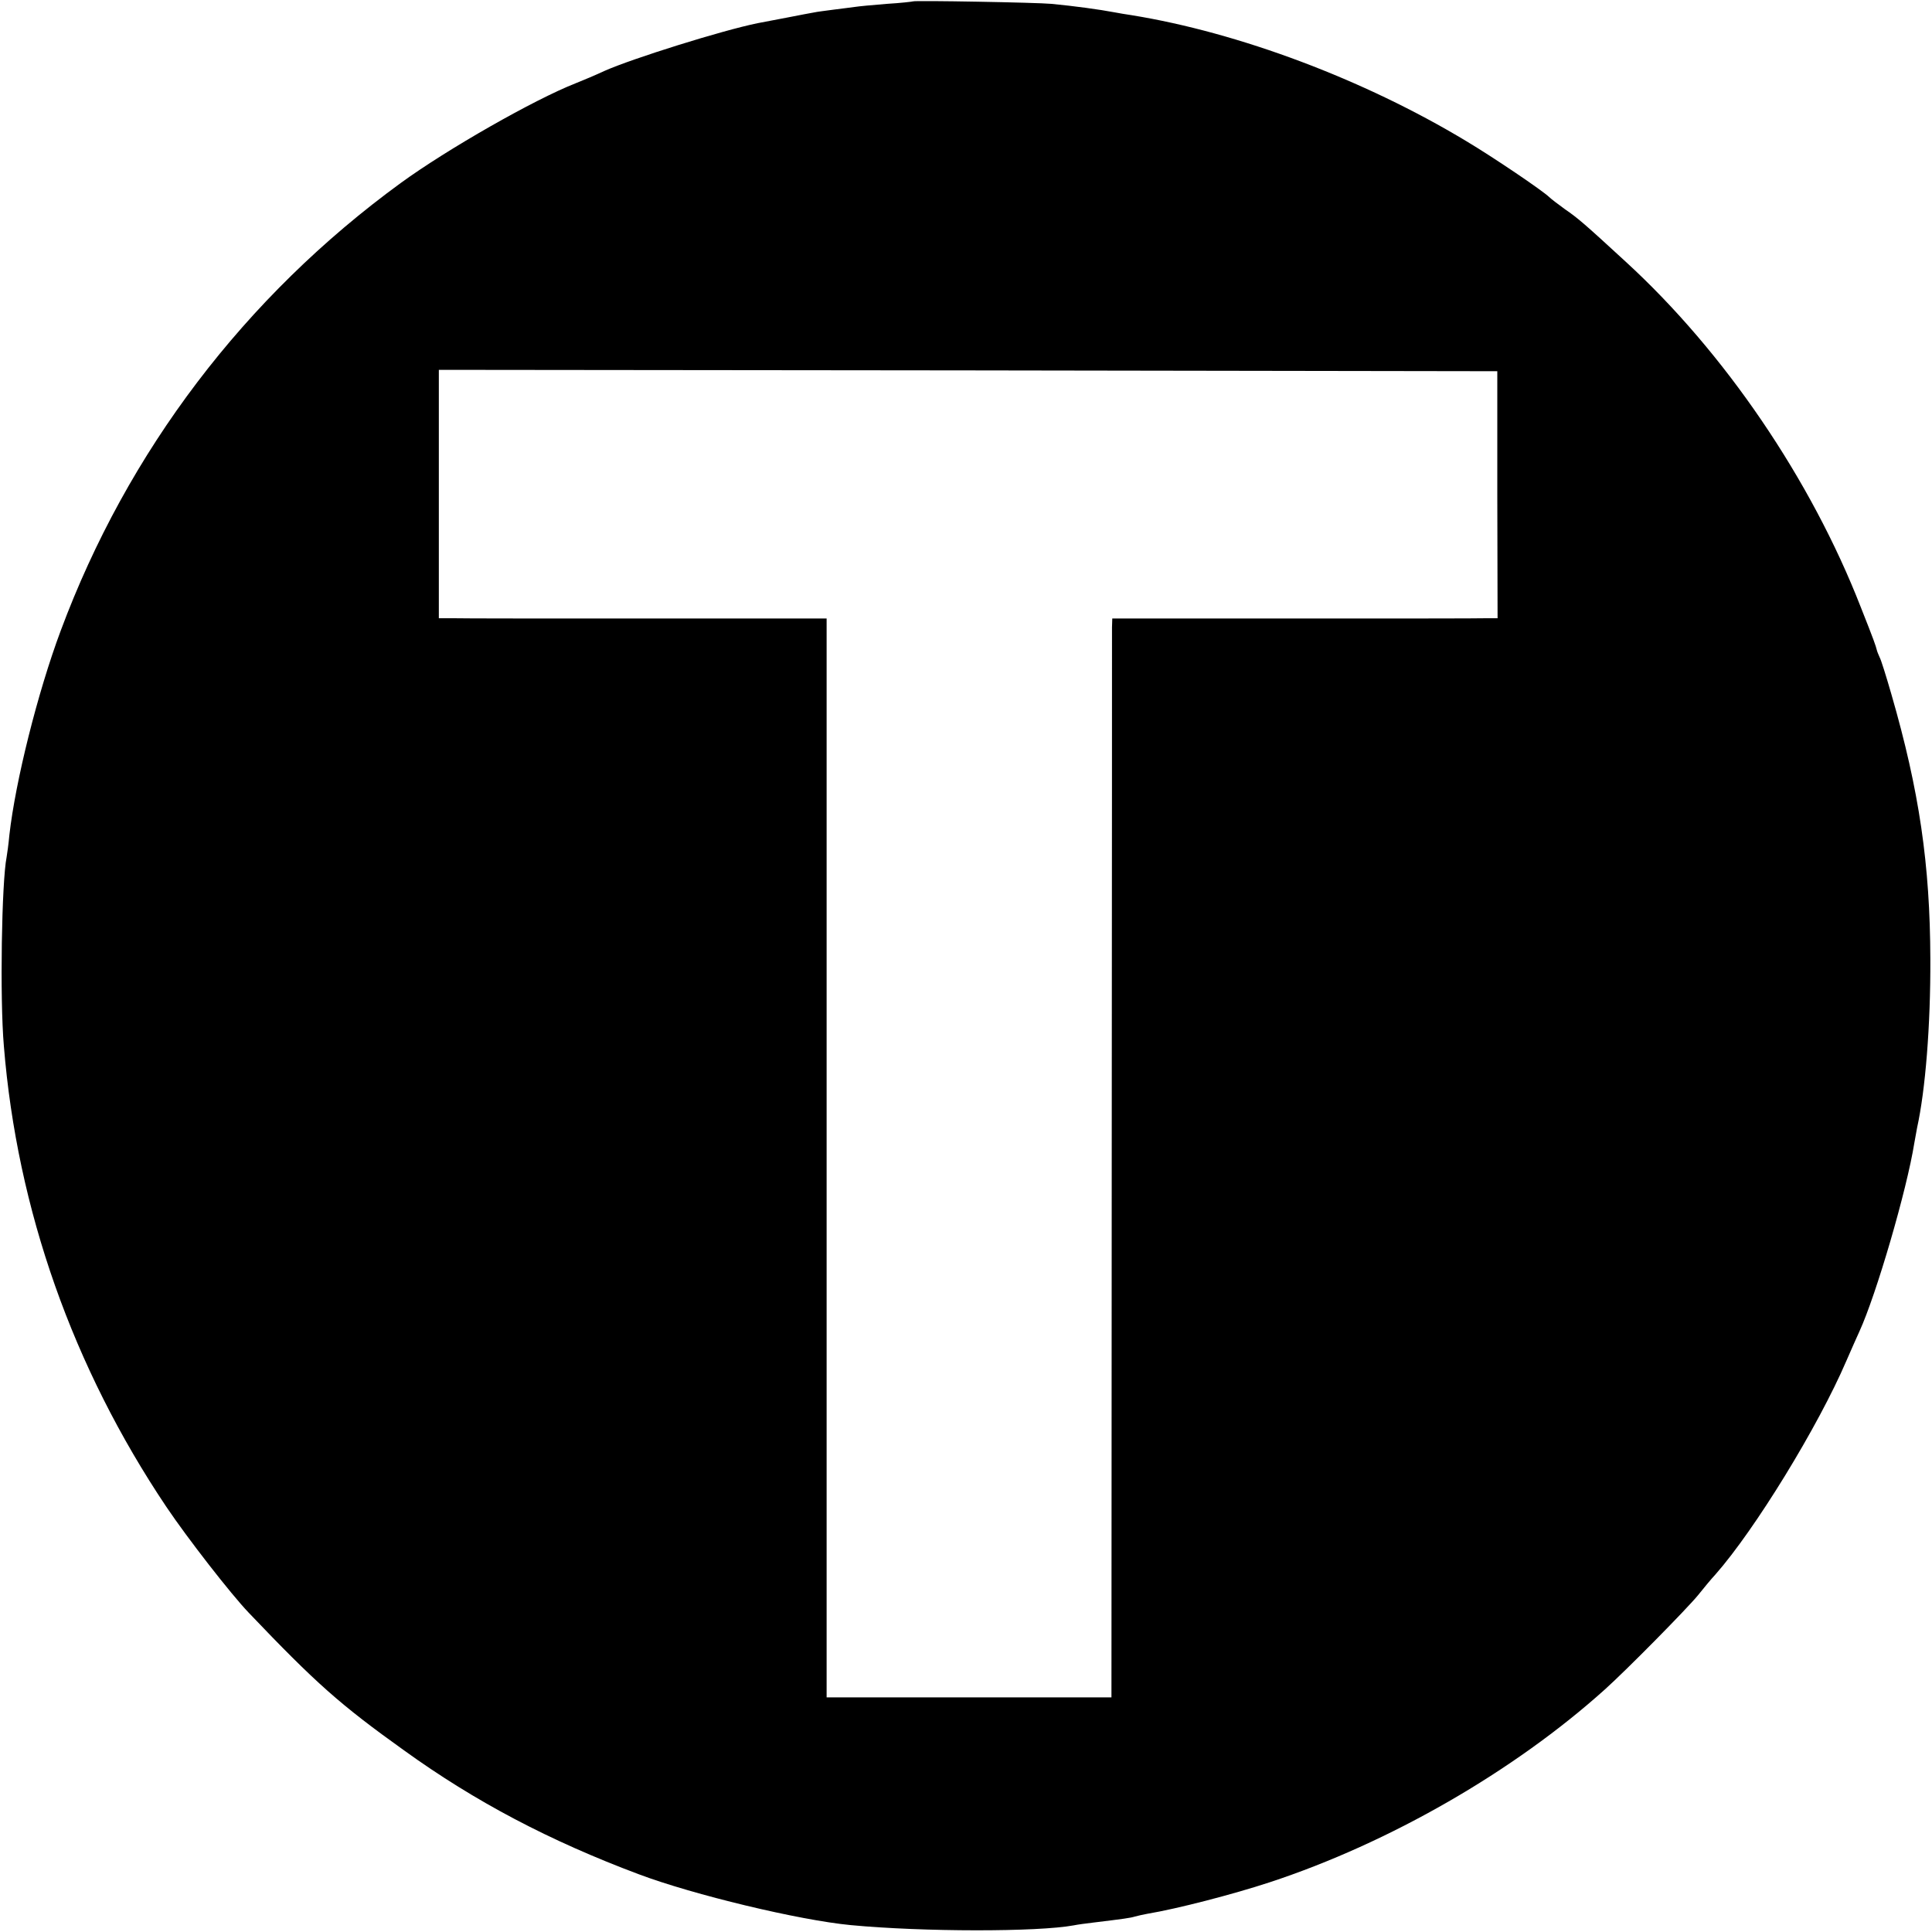
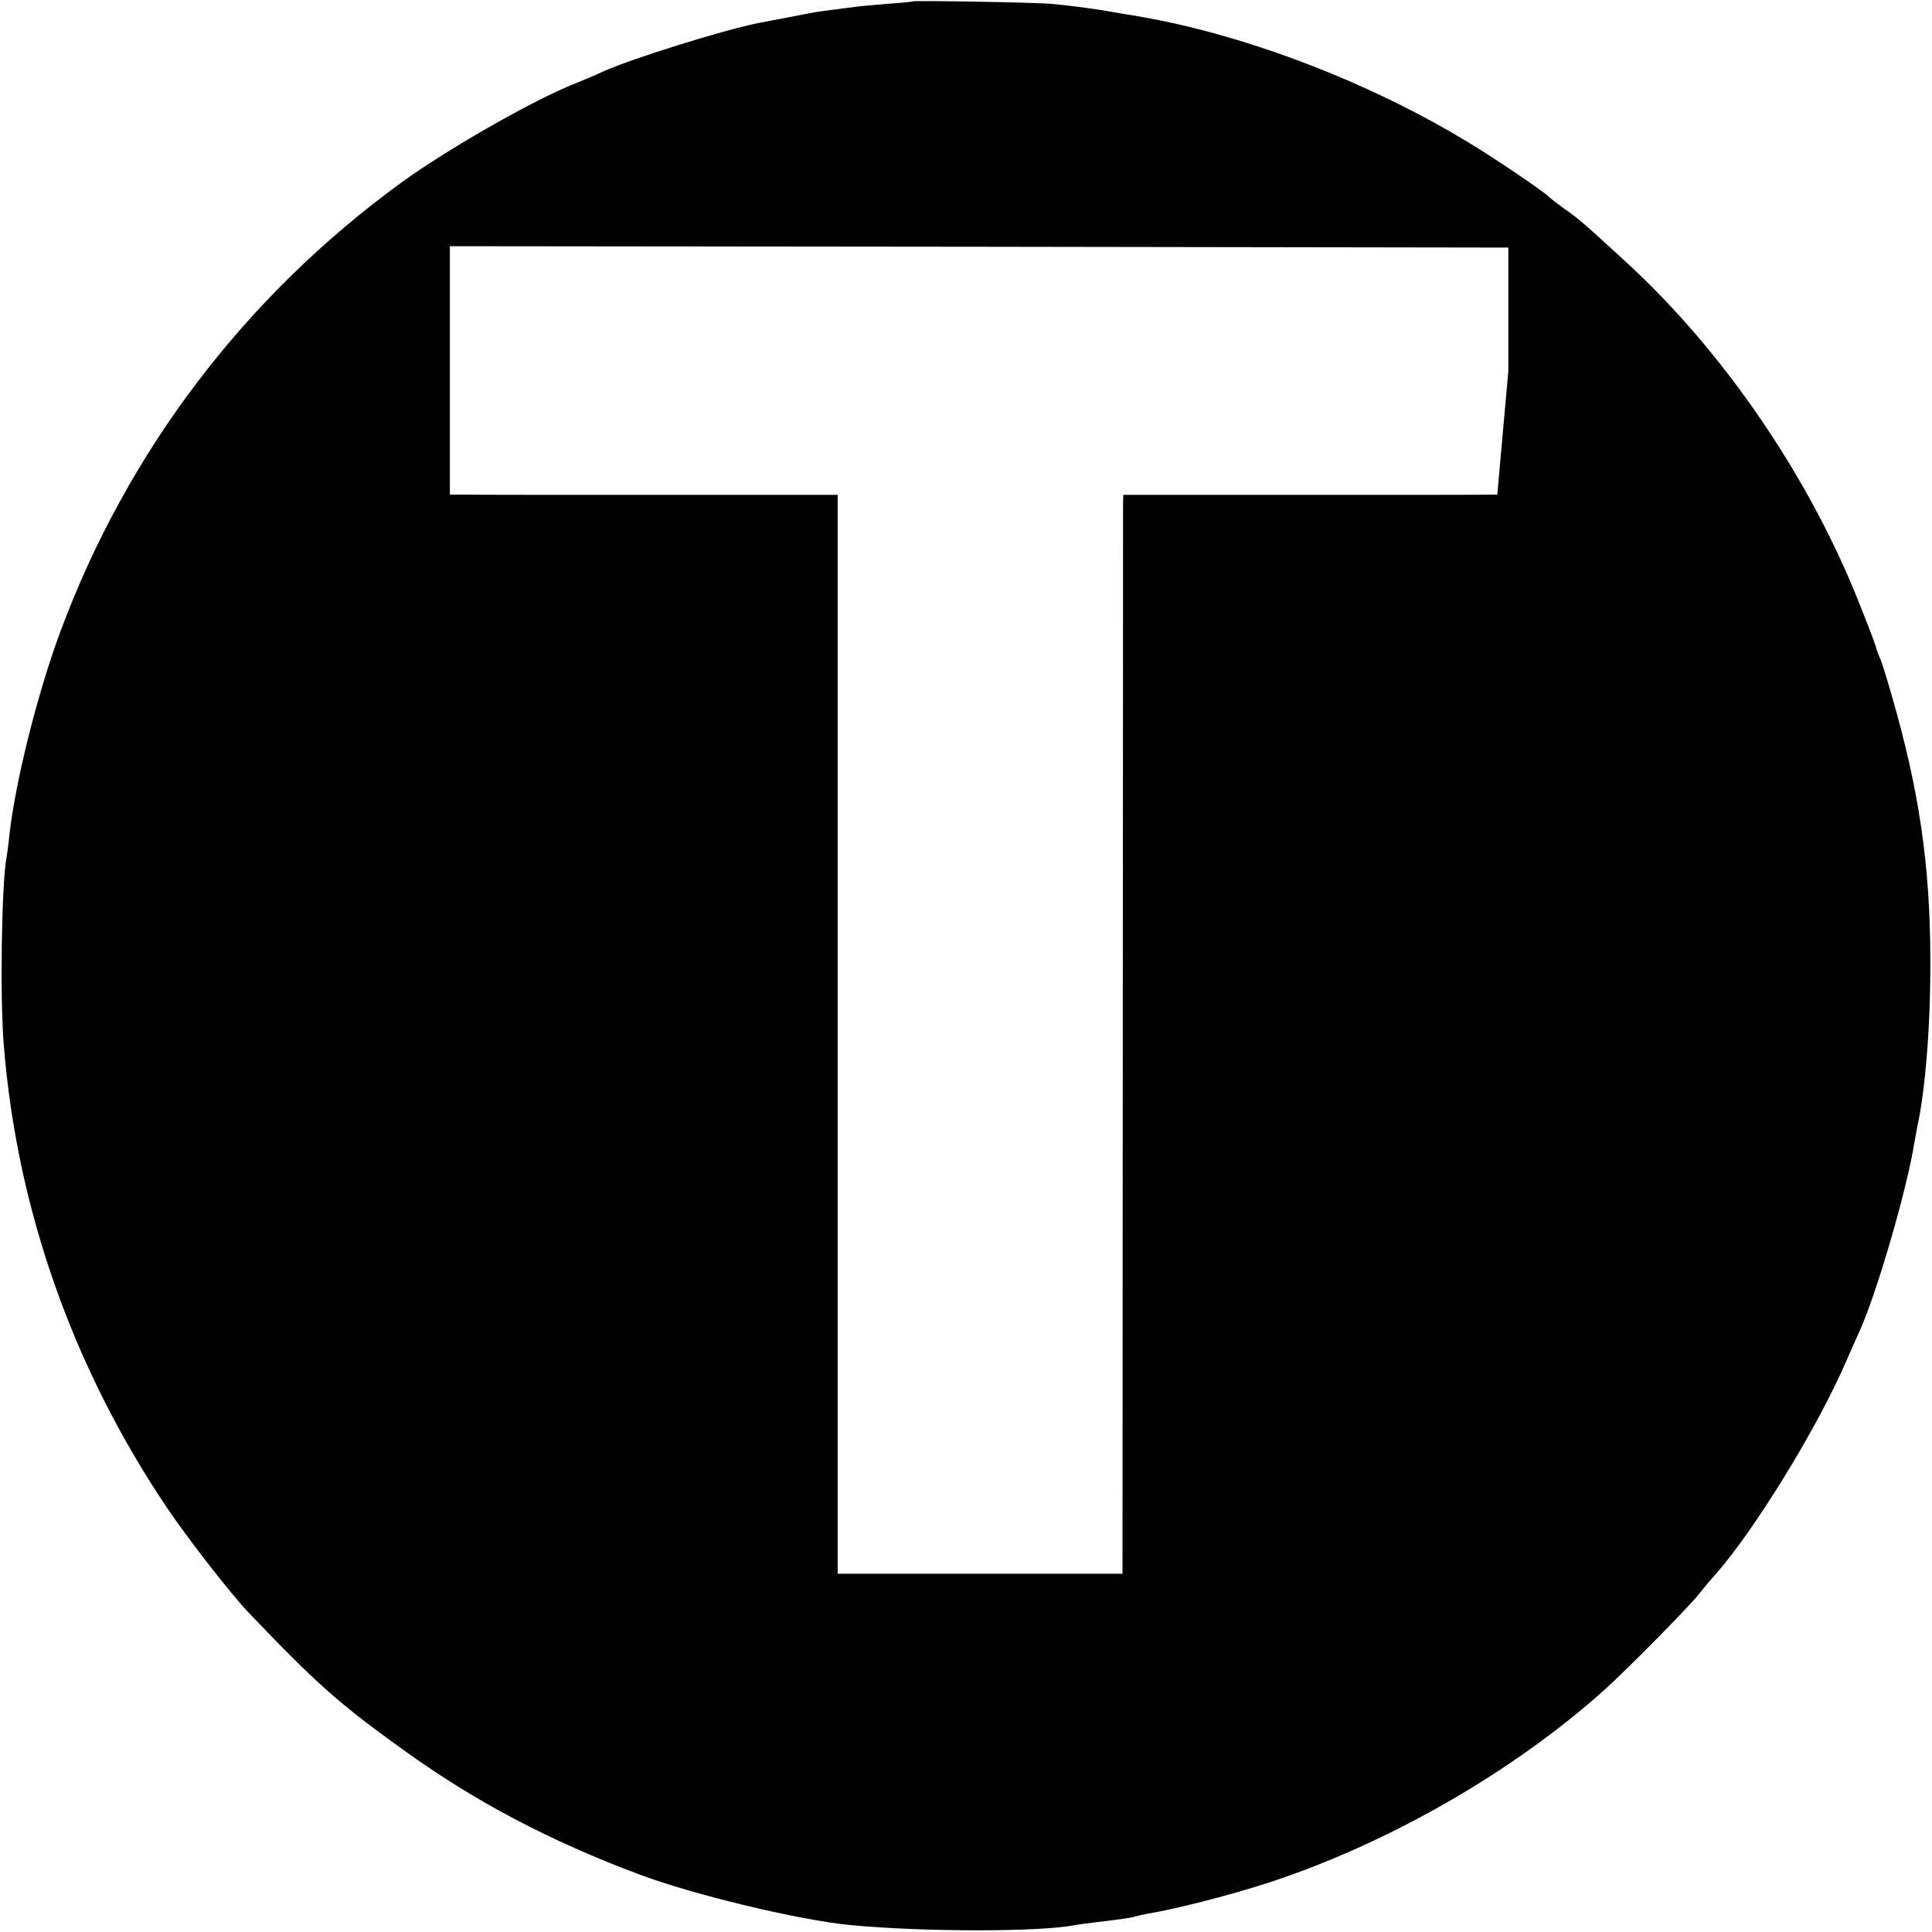
<svg xmlns="http://www.w3.org/2000/svg" version="1.0" width="700pt" height="700pt" viewBox="0 0 700 700" preserveAspectRatio="xMidYMid meet">
  <g transform="translate(0,700) scale(0.1,-0.1)" fill="#000000" stroke="none">
-     <path d="M3308 6995 c-2 -1 -45 -6 -95 -9 -51 -4 -103 -9 -115 -11 -13 -2 -48 -6 -78 -10 -30 -4 -62 -8 -70 -10 -8 -1 -53 -10 -100 -19 -47 -9 -94 -18 -105 -20 -128 -26 -454 -128 -555 -173 -30 -14 -77 -34 -105 -45 -150 -59 -464 -238 -633 -361 -565 -412 -990 -972 -1232 -1622 -84 -225 -164 -546 -186 -740 -3 -33 -8 -69 -10 -80 -18 -90 -25 -512 -10 -685 48 -593 250 -1165 589 -1670 76 -113 233 -315 298 -383 244 -256 331 -333 563 -499 258 -186 528 -328 851 -449 197 -74 579 -166 767 -184 264 -25 678 -25 808 -1 14 3 45 7 70 10 115 14 136 17 152 22 10 3 30 7 45 10 108 18 309 70 443 114 435 143 886 403 1215 699 79 71 296 291 337 341 20 25 48 59 63 75 143 162 373 537 475 775 18 41 39 89 47 106 61 133 172 513 199 683 3 18 8 43 10 55 30 136 49 370 48 611 -1 342 -40 610 -141 959 -19 66 -38 127 -43 135 -4 9 -9 21 -10 26 -4 16 -10 34 -58 155 -180 462 -493 923 -852 1252 -149 137 -172 157 -220 190 -25 18 -51 38 -57 44 -25 24 -199 142 -301 203 -370 223 -823 393 -1212 456 -19 3 -46 7 -60 10 -58 11 -147 23 -230 31 -51 5 -497 13 -502 9z m2117 -1787 l1 -448 -41 0 c-22 -1 -336 -1 -697 -1 l-658 0 -1 -32 c0 -18 0 -897 -1 -1954 l-1 -1923 -516 0 -516 0 0 1955 0 1954 -650 0 c-357 0 -674 0 -702 1 l-53 0 0 450 0 450 1918 -2 1917 -3 0 -447z" />
+     <path d="M3308 6995 c-2 -1 -45 -6 -95 -9 -51 -4 -103 -9 -115 -11 -13 -2 -48 -6 -78 -10 -30 -4 -62 -8 -70 -10 -8 -1 -53 -10 -100 -19 -47 -9 -94 -18 -105 -20 -128 -26 -454 -128 -555 -173 -30 -14 -77 -34 -105 -45 -150 -59 -464 -238 -633 -361 -565 -412 -990 -972 -1232 -1622 -84 -225 -164 -546 -186 -740 -3 -33 -8 -69 -10 -80 -18 -90 -25 -512 -10 -685 48 -593 250 -1165 589 -1670 76 -113 233 -315 298 -383 244 -256 331 -333 563 -499 258 -186 528 -328 851 -449 197 -74 579 -166 767 -184 264 -25 678 -25 808 -1 14 3 45 7 70 10 115 14 136 17 152 22 10 3 30 7 45 10 108 18 309 70 443 114 435 143 886 403 1215 699 79 71 296 291 337 341 20 25 48 59 63 75 143 162 373 537 475 775 18 41 39 89 47 106 61 133 172 513 199 683 3 18 8 43 10 55 30 136 49 370 48 611 -1 342 -40 610 -141 959 -19 66 -38 127 -43 135 -4 9 -9 21 -10 26 -4 16 -10 34 -58 155 -180 462 -493 923 -852 1252 -149 137 -172 157 -220 190 -25 18 -51 38 -57 44 -25 24 -199 142 -301 203 -370 223 -823 393 -1212 456 -19 3 -46 7 -60 10 -58 11 -147 23 -230 31 -51 5 -497 13 -502 9z m2117 -1787 c-22 -1 -336 -1 -697 -1 l-658 0 -1 -32 c0 -18 0 -897 -1 -1954 l-1 -1923 -516 0 -516 0 0 1955 0 1954 -650 0 c-357 0 -674 0 -702 1 l-53 0 0 450 0 450 1918 -2 1917 -3 0 -447z" />
  </g>
</svg>